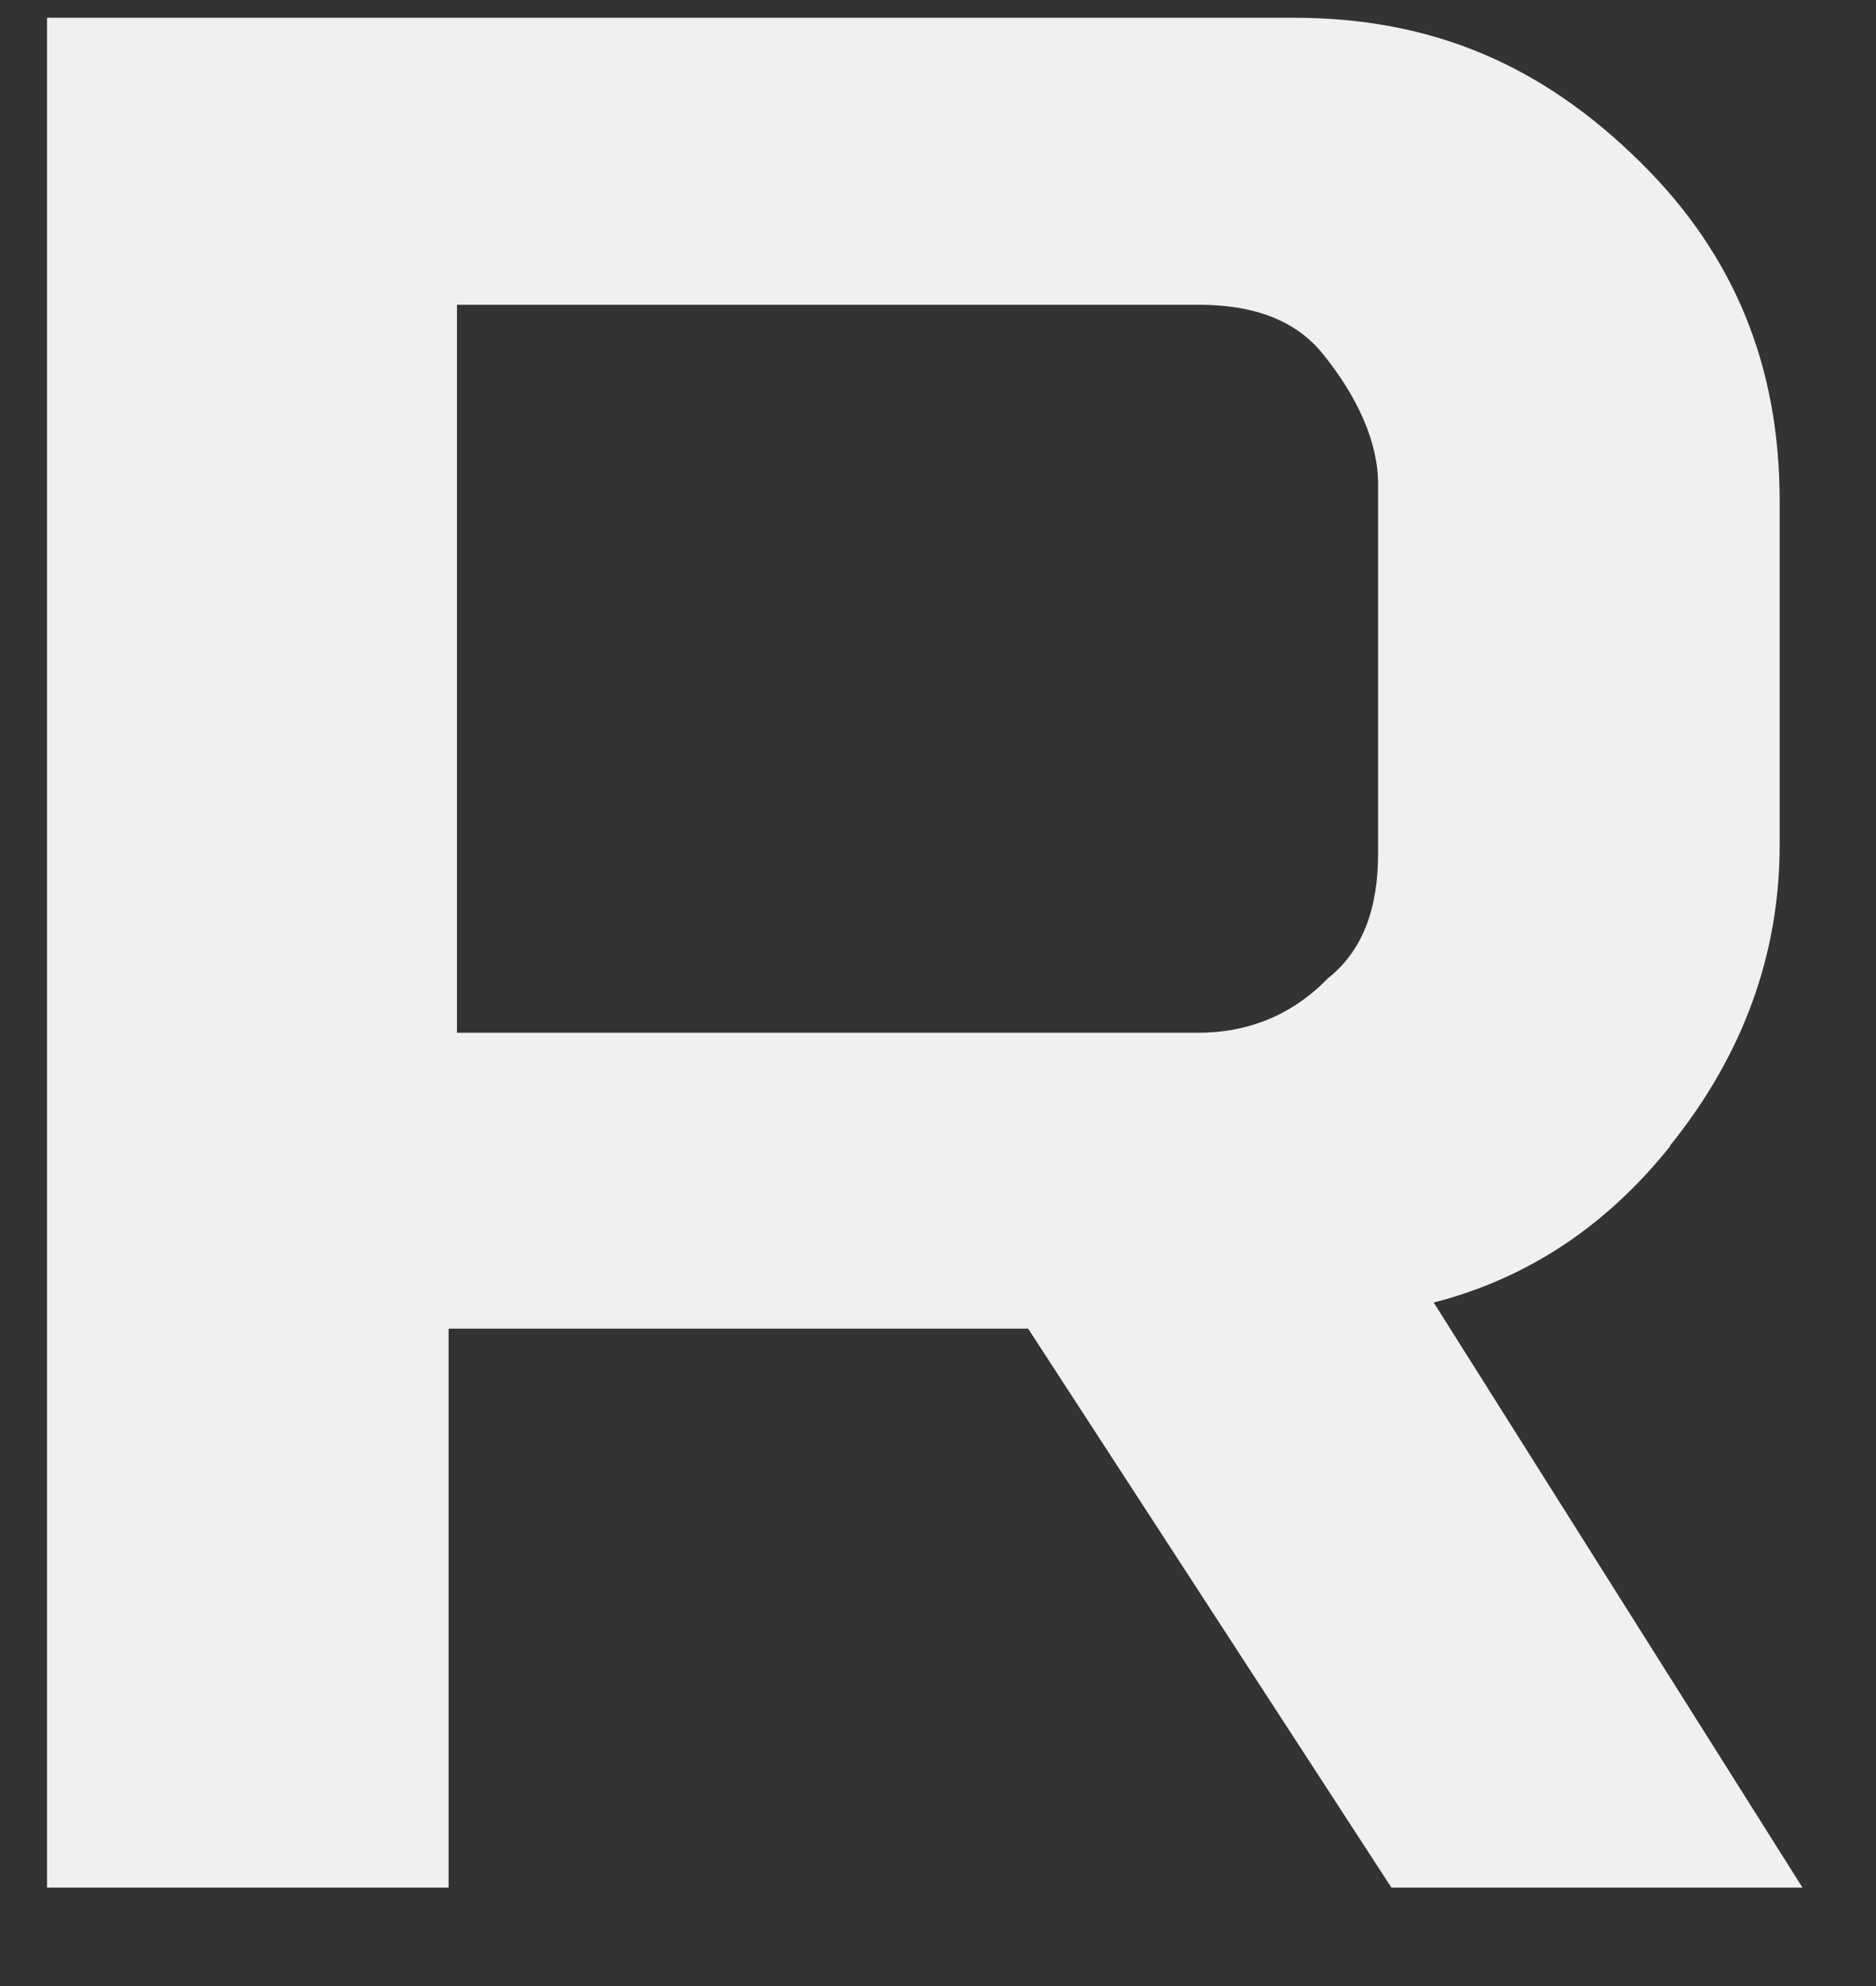
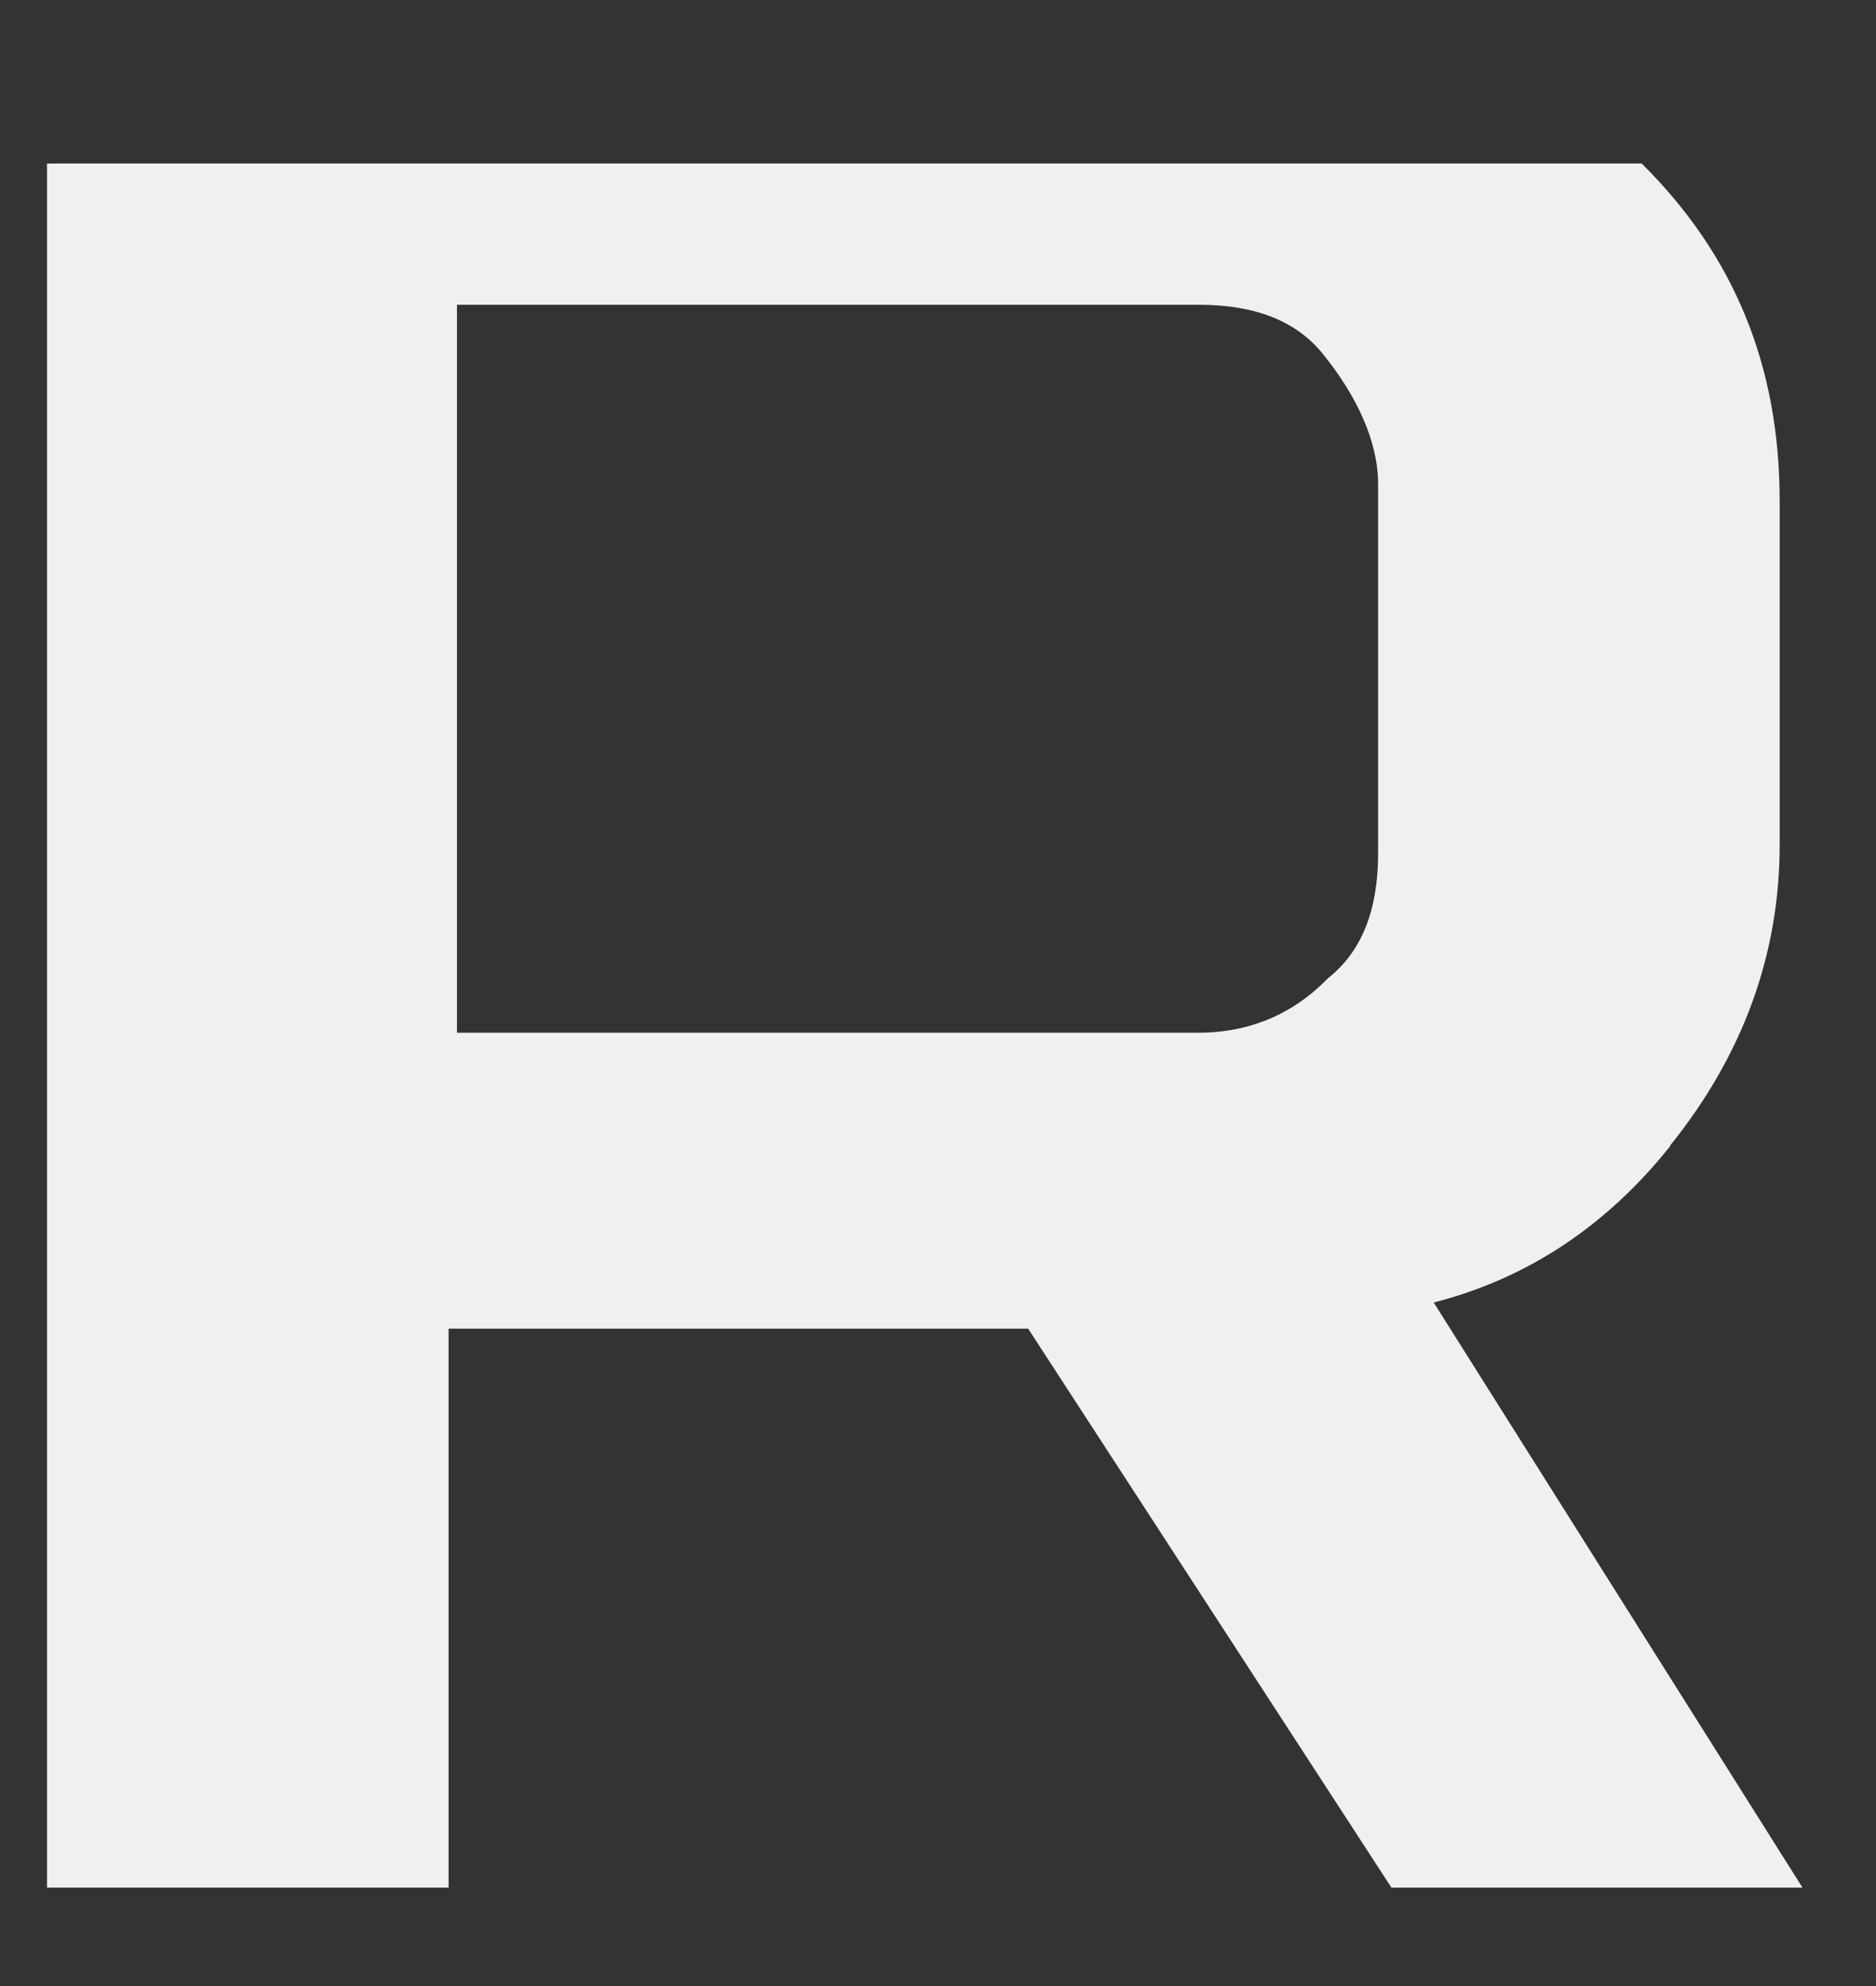
<svg xmlns="http://www.w3.org/2000/svg" width="17" height="18" viewBox="0 0 17 18" fill="none">
  <rect x="0" y="0" width="17" height="18" fill="#333333" stroke="none" />
-   <path d="M15.134 10.383C15.795 9.562 16.127 8.65 16.127 7.657V4.541C16.127 3.306 15.709 2.308 14.877 1.482C13.97 0.58 12.967 0.161 11.722 0.161H0.426V17.108H4.065V12.042H9.317L12.609 17.108H16.334L12.992 11.805C13.839 11.588 14.555 11.114 15.134 10.389V10.383ZM4.141 2.762H10.86C11.364 2.762 11.747 2.903 11.994 3.216C12.291 3.584 12.488 3.997 12.488 4.385V7.737C12.488 8.236 12.347 8.619 12.034 8.866L12.024 8.876L12.014 8.886C11.677 9.224 11.273 9.36 10.86 9.36H4.141V2.762ZM11.233 9.567C11.198 9.572 11.162 9.577 11.127 9.582C11.162 9.582 11.198 9.577 11.233 9.567Z" fill="#F0F0F0" />
+   <path d="M15.134 10.383C15.795 9.562 16.127 8.65 16.127 7.657V4.541C16.127 3.306 15.709 2.308 14.877 1.482H0.426V17.108H4.065V12.042H9.317L12.609 17.108H16.334L12.992 11.805C13.839 11.588 14.555 11.114 15.134 10.389V10.383ZM4.141 2.762H10.86C11.364 2.762 11.747 2.903 11.994 3.216C12.291 3.584 12.488 3.997 12.488 4.385V7.737C12.488 8.236 12.347 8.619 12.034 8.866L12.024 8.876L12.014 8.886C11.677 9.224 11.273 9.36 10.86 9.36H4.141V2.762ZM11.233 9.567C11.198 9.572 11.162 9.577 11.127 9.582C11.162 9.582 11.198 9.577 11.233 9.567Z" fill="#F0F0F0" />
</svg>